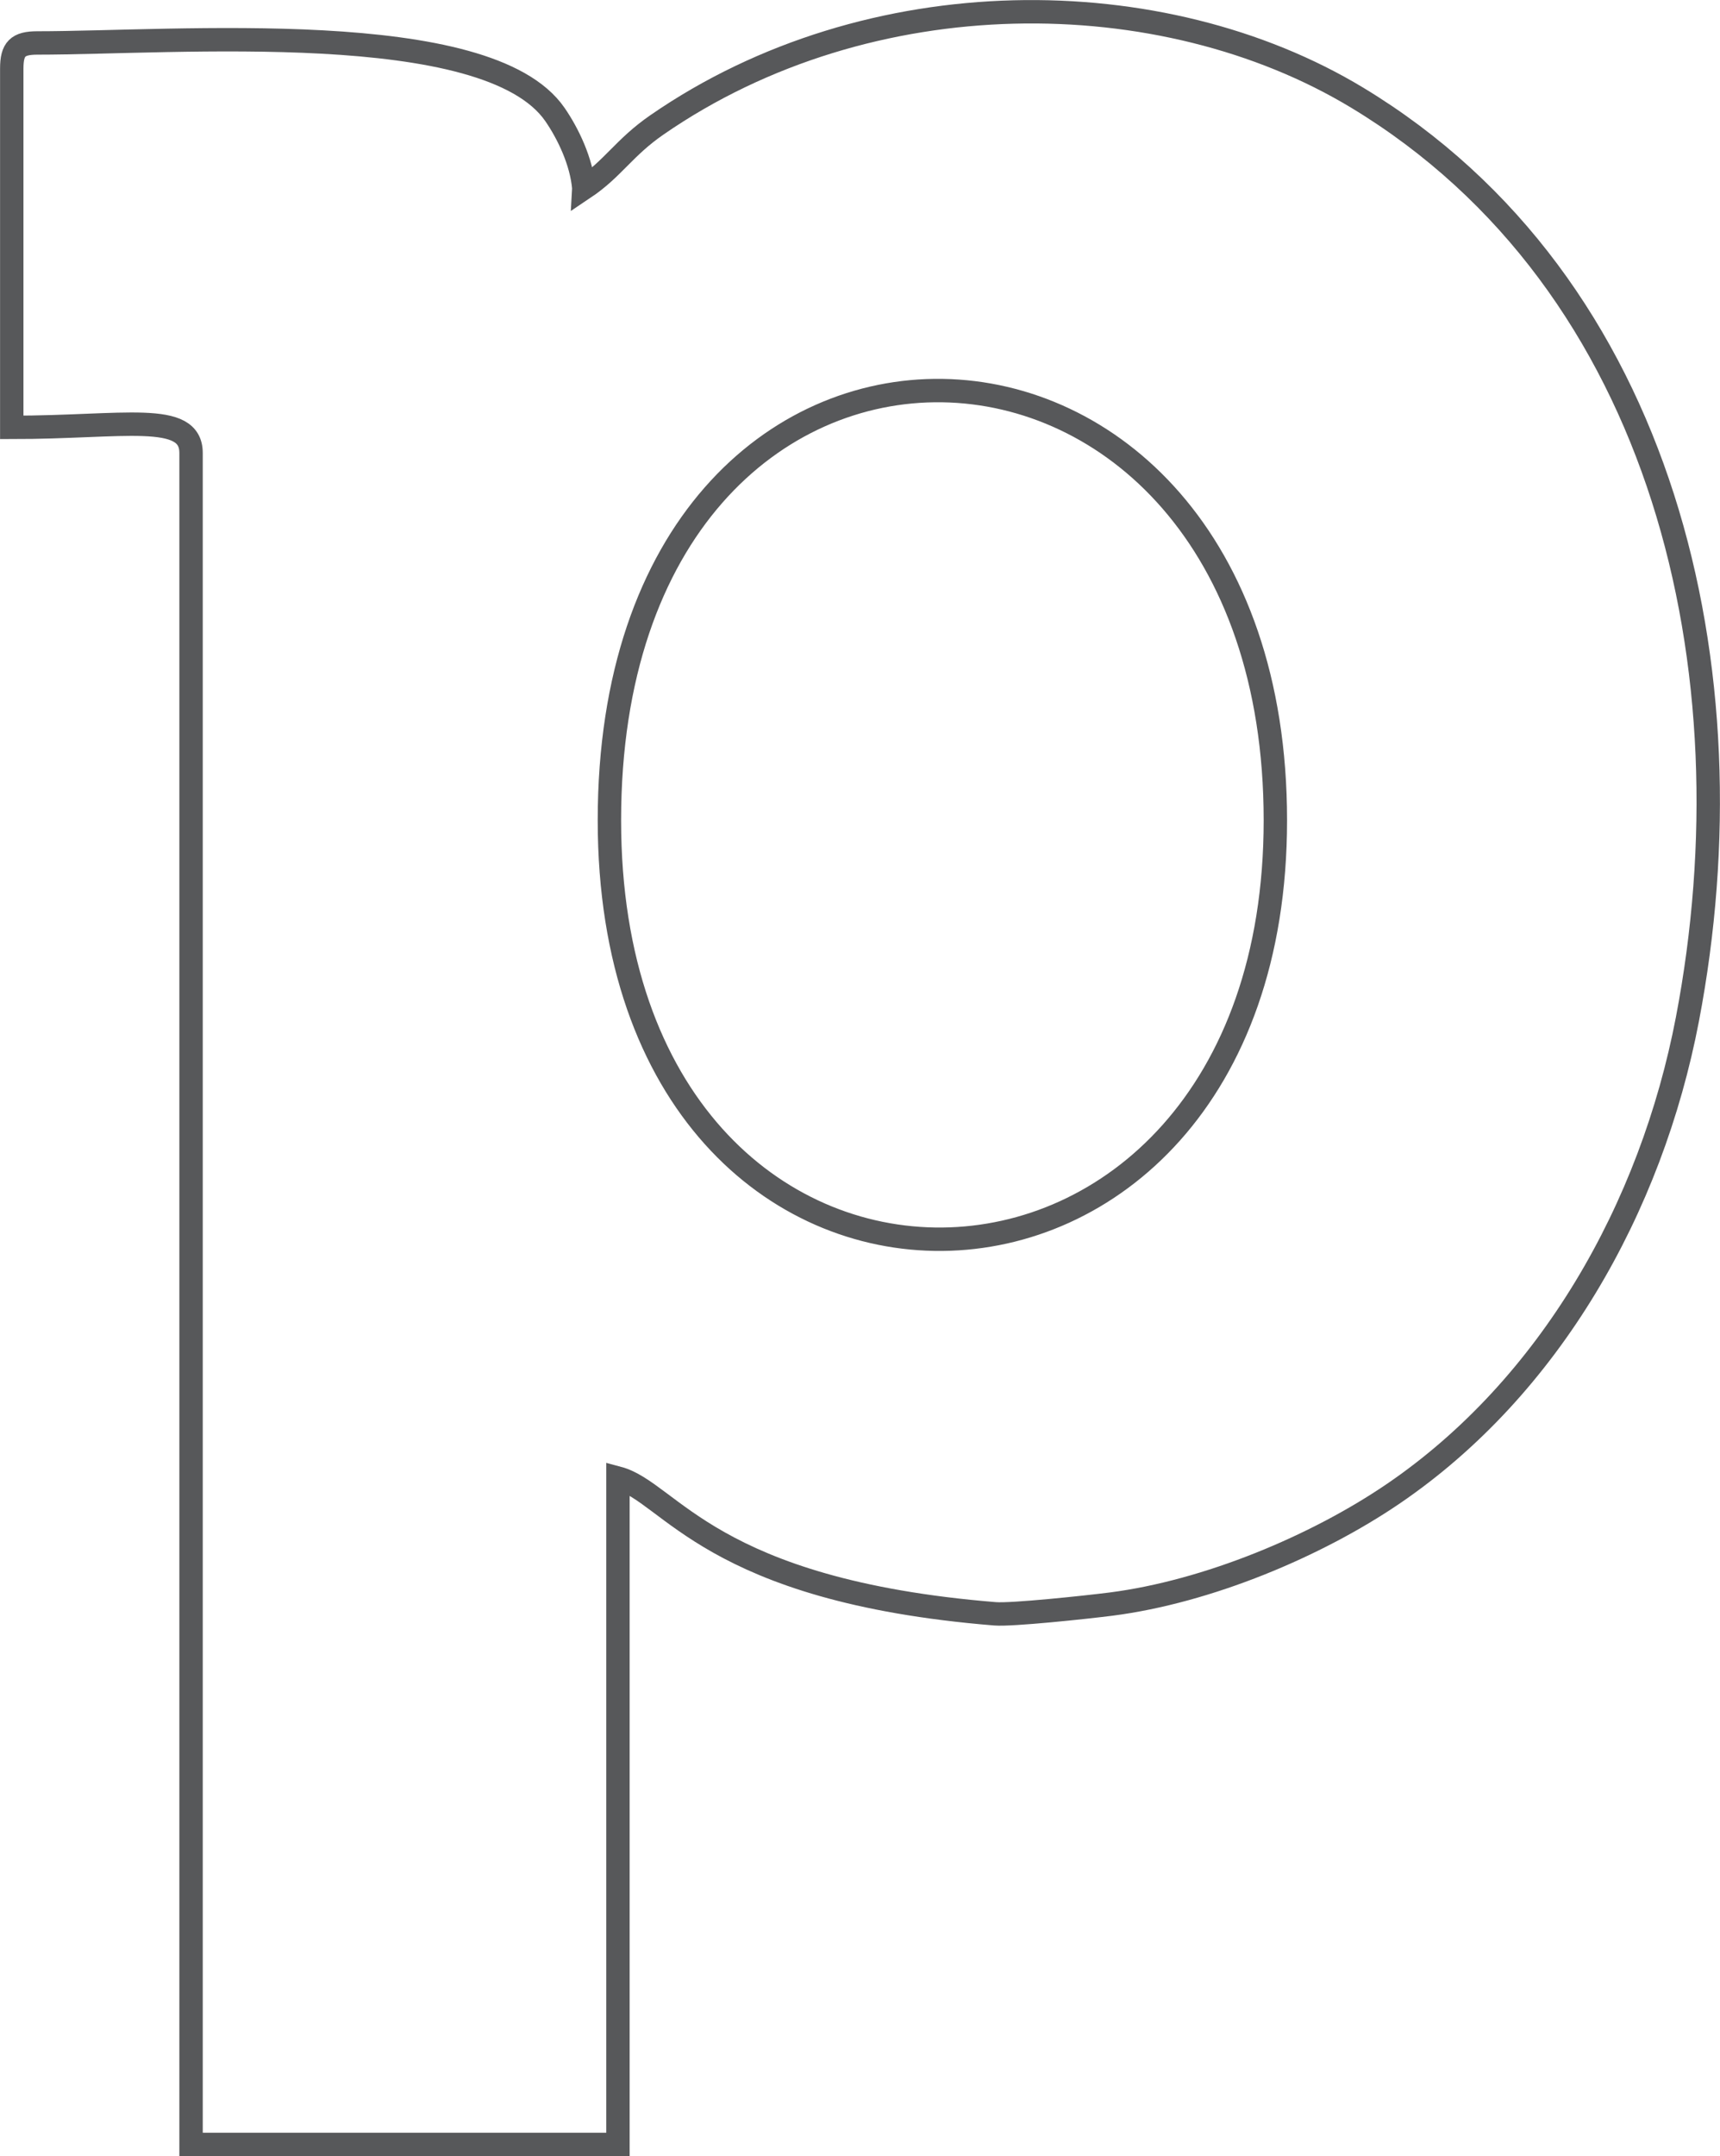
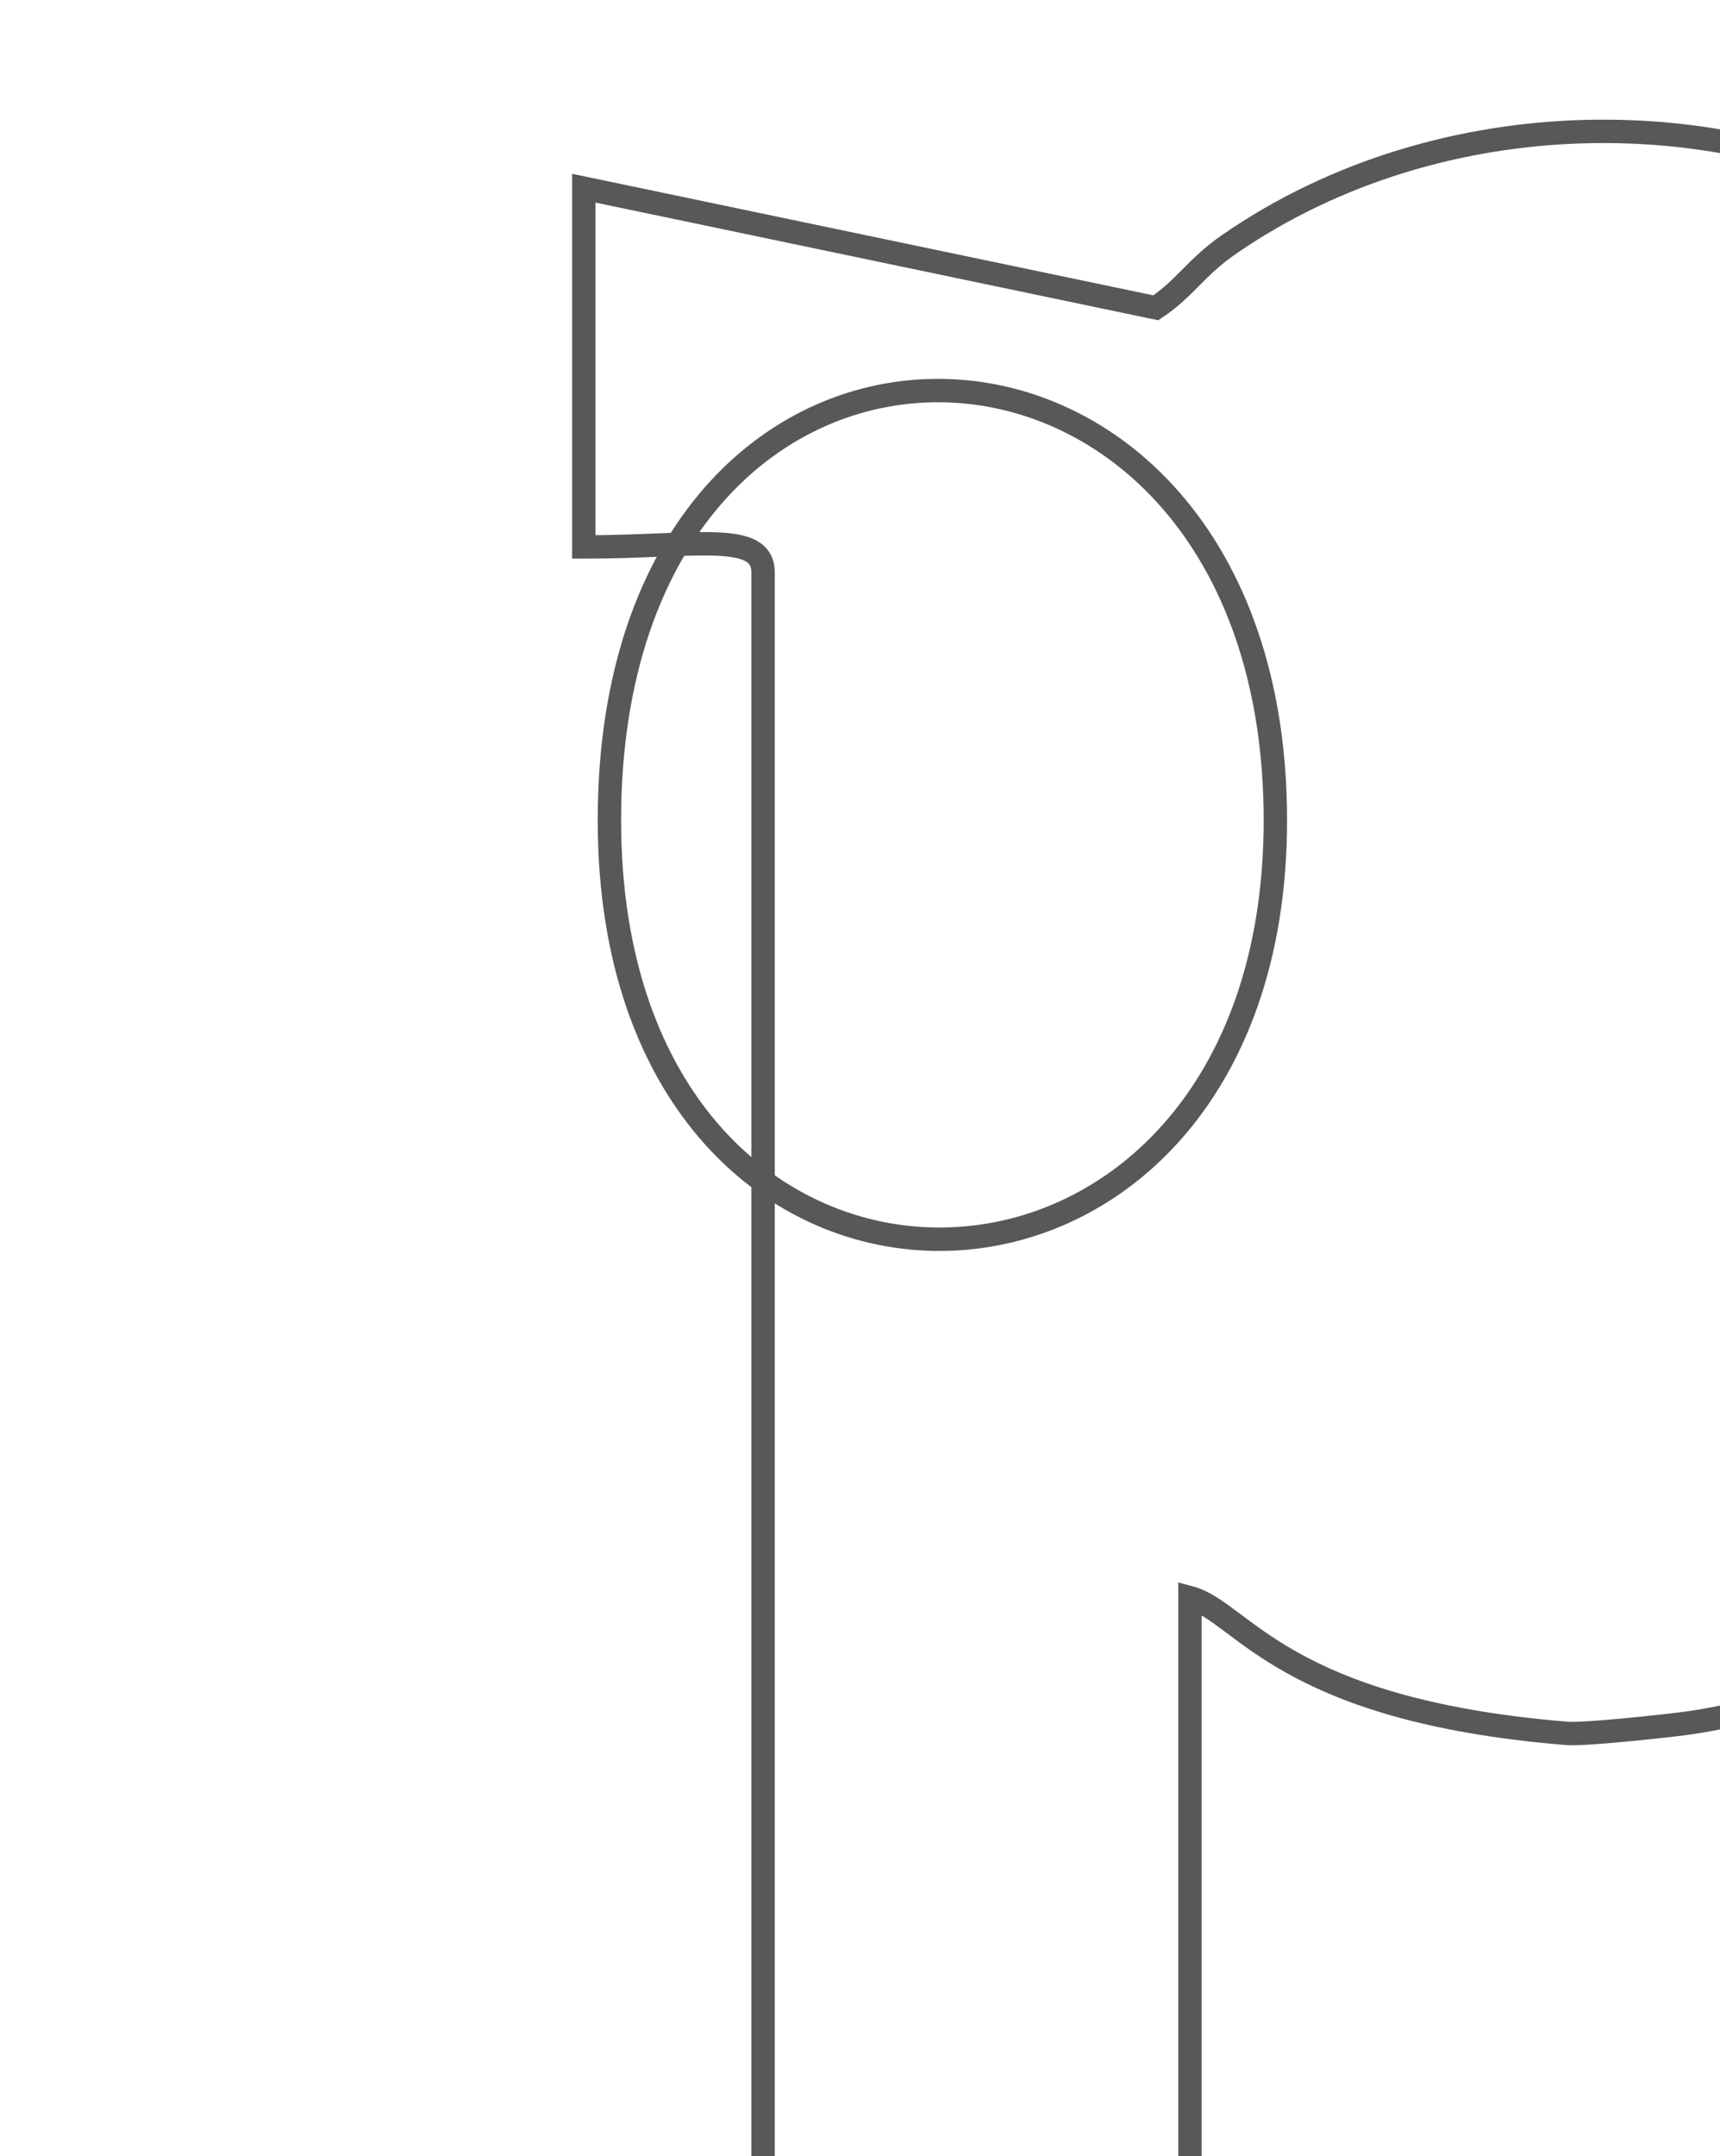
<svg xmlns="http://www.w3.org/2000/svg" xml:space="preserve" width="1.226in" height="1.536in" version="1.1" style="shape-rendering:geometricPrecision; text-rendering:geometricPrecision; image-rendering:optimizeQuality; fill-rule:evenodd; clip-rule:evenodd" viewBox="0 0 356.54 446.74">
  <defs>
    <style type="text/css">
   
    .str0 {stroke:#57585A;stroke-width:4.85;stroke-miterlimit:2.613}
    .fil0 {fill:none}
   
  </style>
  </defs>
  <g id="Layer_x0020_1">
-     <path class="fil0 str0" d="M126.32 169.97c0,-120.82 138.06,-116.62 138.06,0 0,114.39 -138.06,117.07 -138.06,0zm-5.31 -130.98c-0.46,-5.48 -3.23,-11.27 -5.98,-15.26 -13.98,-20.29 -78.77,-14.83 -107.3,-14.83 -4.08,0 -5.31,1.23 -5.31,5.31l0 74.34c23.21,0 37.17,-3.42 37.17,5.31l0 350.46 88.5 0 0 -138.06c10.89,2.91 18.93,23.31 78.19,28.12 3.43,0.28 18.74,-1.34 24.02,-2.01 20.04,-2.57 42.56,-12 58.54,-22.88 32.43,-22.1 53.47,-59.14 60.97,-98.34 13.79,-72.1 -4.58,-152.3 -68.45,-190.9 -40.43,-24.43 -101.11,-24.82 -145.17,5.61 -6.88,4.75 -9.05,9.04 -15.18,13.14z" />
+     <path class="fil0 str0" d="M126.32 169.97c0,-120.82 138.06,-116.62 138.06,0 0,114.39 -138.06,117.07 -138.06,0zm-5.31 -130.98l0 74.34c23.21,0 37.17,-3.42 37.17,5.31l0 350.46 88.5 0 0 -138.06c10.89,2.91 18.93,23.31 78.19,28.12 3.43,0.28 18.74,-1.34 24.02,-2.01 20.04,-2.57 42.56,-12 58.54,-22.88 32.43,-22.1 53.47,-59.14 60.97,-98.34 13.79,-72.1 -4.58,-152.3 -68.45,-190.9 -40.43,-24.43 -101.11,-24.82 -145.17,5.61 -6.88,4.75 -9.05,9.04 -15.18,13.14z" />
  </g>
</svg>